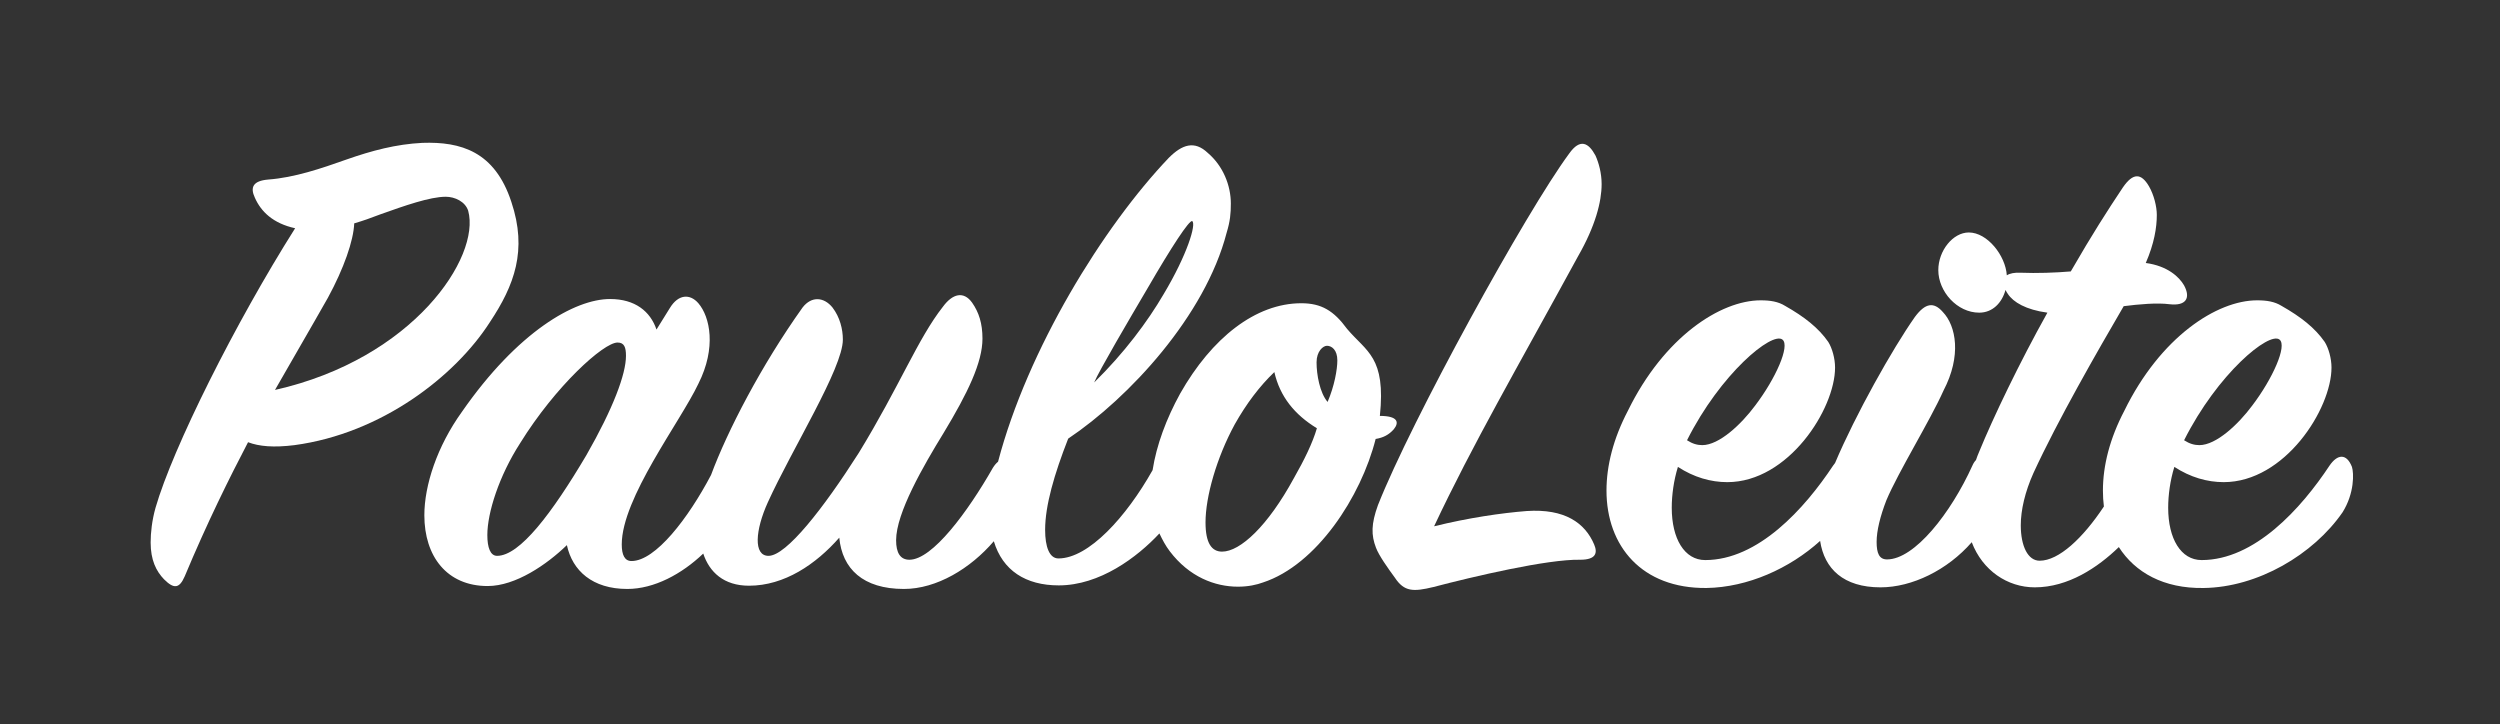
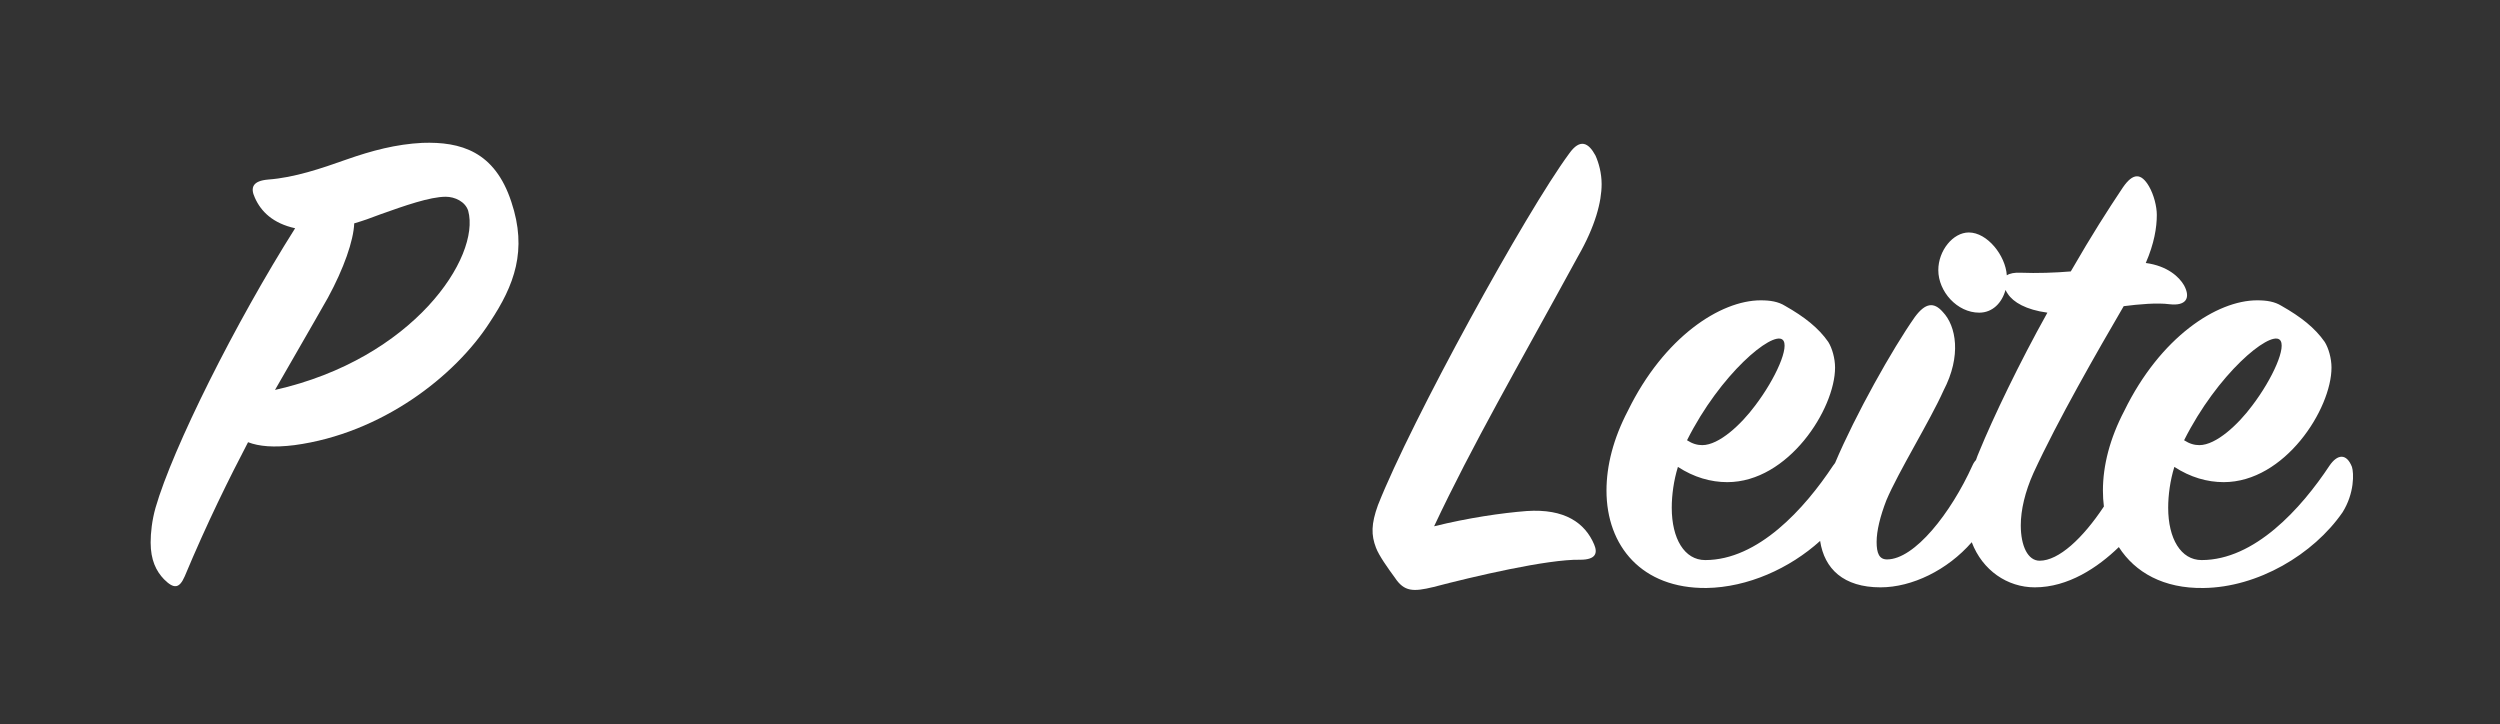
<svg xmlns="http://www.w3.org/2000/svg" version="1.1" id="Layer_1" x="0px" y="0px" viewBox="0 0 770 223" style="enable-background:new 0 0 770 223;" xml:space="preserve">
  <rect x="0" y="0" width="770" height="223" fill="#333333" stroke="none" />
  <style type="text/css">
	.st0{fill:#FFFFFF;}
</style>
  <g id="XMLID_101_">
    <path id="XMLID_271_" class="st0" d="M150.9,99.2c7.5-11.3,11.6-22.1,6.6-37c-5.1-15.6-15.6-18.6-27.4-18.2   c-8.1,0.4-15.6,2.4-23.3,5.1c-7.9,2.8-16.1,5.6-24.2,6.2c-4.7,0.4-5.6,2.4-4.1,5.6c1.9,4.3,5.6,7.9,12.4,9.4   c-18.4,29.1-37.7,67.7-43,86.1c-1.1,3.9-1.5,7.7-1.5,10.7c0,5.4,1.7,8.8,4.1,11.3c3,3,4.7,3,6.4-0.9c6.9-16.5,13.7-30.2,19.5-41.3   c3.4,1.3,7.9,1.7,14.3,0.9C117.5,133.5,140.2,115.9,150.9,99.2z M101,91.7c4.9-9,7.9-17.6,8.1-22.9c3-0.9,4.7-1.5,8.1-2.8   c7.3-2.6,15.2-5.4,20.1-5.4c2.8,0,6,1.5,6.9,4.3c3.9,14.3-16.9,45.6-59.5,55.2C97,98.8,99.1,95,101,91.7z" />
    <g id="XMLID_2_">
-       <path id="XMLID_274_" class="st0" d="M423.7,135.2c2.4-0.4,4.1-1.3,5.6-3c1.7-2.1,1.3-4.1-4.3-4.1c1.9-18.2-4.1-19.7-10.1-26.8    c-4.1-5.6-7.9-7.9-14.1-7.9c-14.1,0-27.6,10.7-37.3,27.8c-4.3,7.8-7.3,15.9-8.5,23.6c-8.1,14.4-19.7,27.2-29,27.2    c-2.8,0-4.1-3.6-4.1-8.8c0-7.5,2.8-17.1,7.1-28.1c18.8-12.6,42.2-37.9,48.8-63.4c1.1-3.6,1.3-6,1.3-9c0-5.6-2.4-11.6-7.1-15.6    c-4.1-3.9-7.9-2.6-12,1.5c-20.3,21.3-43.5,59-52.6,93.6c-0.6,0.5-1.1,1.1-1.6,1.9c-7.7,13.5-18.6,28.3-25.7,28.3    c-2.8,0-4.1-2.1-4.1-6c0-8.4,8.4-22.9,14.6-33c7.5-12.4,12-21.8,12-29.1c0-4.7-1.1-8.1-3.2-11.1c-2.6-3.6-6-2.8-9,1.3    c-7.7,9.8-13.3,24.4-25.9,45c-10.9,17.1-22.3,31.7-27.8,31.7c-4.7,0-4.1-7.9-0.2-16.5c7.5-16.5,23.1-41.3,23.1-50.1    c0-3.2-0.9-6.9-3.2-9.9c-2.6-3.2-6.4-3.6-9.2,0c-12.7,17.8-23.2,38.1-28.2,51.6c-7,13.3-17.1,26.5-24.5,26.5c-2.1,0-3-1.9-3-5.1    c0-14.3,18-37.7,23.6-49.5c5.6-11.1,3.6-20.6,0-24.8c-2.6-3-6.2-2.8-8.8,1.5l-4.1,6.6c-1.9-5.6-6.6-9.4-14.3-9.4    c-10.9,0-28.5,10.1-45.6,34.7c-7.7,10.7-11.6,22.7-11.6,31.9c0,12.6,6.9,21.8,19.5,21.8c8.6,0,18.2-6.6,24.4-12.6    c1.7,7.9,7.9,13.5,18.6,13.5c8.3,0,16.8-4.6,23.4-10.9c1.9,5.7,6.3,9.9,14.1,9.9c10.9,0,20.6-6.6,27.8-14.8    c0.9,9.6,7.3,15.8,19.9,15.8c10.1,0,20.5-6.3,27.7-14.7c2.7,9,9.8,13.6,20,13.6c12.6,0,24.1-8.6,31-16c0.9,1.9,1.9,3.8,3.2,5.5    c6,7.9,13.9,10.9,21,10.9c3.2,0,5.8-0.6,7.7-1.3C405.5,174,419.2,153,423.7,135.2z M353.5,88.7c7.3-12.6,12.8-21,13.7-20.6    c1.3,0.9-1.5,10.3-8.8,22.5c-4.9,8.4-12.2,18.2-21.4,27.2C338.5,114.2,347.9,98.2,353.5,88.7z M153.1,171.2c-2.1,0-3-2.6-3-6.4    c0-6.9,3.6-18.2,10.1-28.3c10.9-17.6,25.7-31,30-31c2.1,0,2.6,1.5,2.6,4.1c0,5.6-3.9,16.1-12.2,30.6    C170,158.1,160.1,171.2,153.1,171.2z M408.7,106.5c1.5,0,3.2,1.3,3.2,4.5c0,2.8-0.9,7.9-3,12.8c-2.4-2.8-3.4-8.4-3.4-12.2    C405.5,108.2,407.5,106.5,408.7,106.5z M376.4,169.9c-3.2,0-5.1-2.6-5.1-9c0-7.9,3.4-19.9,9-30.2c3.6-6.4,7.7-11.8,12.2-16.1    c1.7,7.5,6.2,13.1,13.1,17.3c-1.3,4.5-3.9,9.8-7.1,15.4C390.5,162,382,169.9,376.4,169.9z" />
      <path id="XMLID_278_" class="st0" d="M441.5,180.8c12.2-3.2,35.1-8.6,45.2-8.4c4.9,0,5.4-2.1,4.3-4.7c-2.8-6.6-9-11.1-20.8-10.3    c-7.7,0.6-18,2.1-28.5,4.7c11.8-25.1,25.7-49,44.3-83.1c5.4-9.4,7.3-16.9,7.3-22.3c0-3.4-0.9-6.6-1.9-8.8    c-2.1-3.9-4.7-5.4-8.1-0.6c-13.3,18-48.6,82.2-58.9,108.3c-2.1,5.8-2.1,9.2-0.6,13.1c0.9,2.4,3.6,6.2,5.8,9.2    C432.5,182.3,435.3,182.3,441.5,180.8z" />
-       <path id="XMLID_281_" class="st0" d="M724.4,143.8c-1.7-4.3-4.5-3.9-6.9-0.4c-8.8,13.3-23.1,29.1-39.4,29.1    c-6.4,0-10.3-6.6-10.3-16.1c0-3.9,0.6-8.4,1.9-12.6c4.9,3.2,10.1,4.7,15.2,4.7c18.8,0,33.2-22.5,33.2-35.3c0-2.8-0.9-6-2.1-7.9    c-3-4.3-7.3-7.7-13.3-11.1c-2.1-1.3-4.5-1.7-7.5-1.7c-12.4,0-29.8,11.3-40.9,34c-4.5,8.6-6.6,16.9-6.6,24.6c0,1.7,0.1,3.3,0.3,4.9    c-6.5,9.8-13.9,16.7-19.8,16.7c-3.6,0-5.8-4.5-5.8-10.9c0-4.7,1.3-10.3,3.9-16.1c7.5-16.3,19.7-37.5,27.8-51.4    c4.7-0.6,10.3-1.1,14.1-0.6c5.1,0.6,6.6-1.9,4.5-5.8c-1.5-2.6-5.1-6-11.8-6.9c2.6-6,3.4-10.9,3.4-14.8c0-2.6-0.9-6.2-2.4-8.8    c-2.4-4.1-4.9-4.3-8.1,0.4C649,65,644.5,72,637.8,83.6c-4.7,0.4-10.5,0.6-15.4,0.4c-1.9-0.1-3.4,0.2-4.3,0.8    c-0.4-6.1-6-13.2-11.7-13.2c-4.9,0-9.4,5.6-9.4,11.6c0,6.6,5.8,13.1,12.6,13.1c4.1,0,7-3,8.1-7c0.2,0.4,0.4,0.8,0.7,1.2    c1.7,2.6,5.6,4.9,12.2,5.8c-8.6,15.4-16.7,32.3-21,42.8c-0.4,0.9-0.7,1.7-1,2.6c-0.4,0.4-0.8,1-1.1,1.7    c-6.6,14.6-17.8,28.9-26.3,28.9c-2.4,0-3.2-1.9-3.2-5.4c0-3.4,1.1-7.9,3-12.8c3.6-8.6,13.5-24.6,17.6-33.8    c5.6-10.7,3.9-19.9-0.2-24.2c-2.8-3.2-5.4-2.8-8.6,1.5c-6.9,9.8-18.3,30.1-24.6,45c-0.2,0.3-0.4,0.5-0.6,0.8    c-8.8,13.3-23.1,29.1-39.4,29.1c-6.4,0-10.3-6.6-10.3-16.1c0-3.9,0.6-8.4,1.9-12.6c4.9,3.2,10.1,4.7,15.2,4.7    c18.8,0,33.2-22.5,33.2-35.3c0-2.8-0.9-6-2.1-7.9c-3-4.3-7.3-7.7-13.3-11.1c-2.1-1.3-4.5-1.7-7.5-1.7c-12.4,0-29.8,11.3-40.9,34    c-4.5,8.6-6.6,16.9-6.6,24.6c0,17.1,10.9,30.2,30.8,30c12.7-0.2,25.6-6,35-14.5c1.3,8.6,7.2,14.3,18.6,14.3    c9.7,0,20.6-5.3,28.1-13.9c3.3,8.7,11,13.9,19.4,13.9c10.3,0,19.4-6.1,25.9-12.4c5,7.8,13.8,12.8,26.1,12.6    c16.7-0.2,33.8-10.3,42.8-23.3C725.2,151.9,725,145.7,724.4,143.8z M702.1,104.6c2.4,1.9-2.1,12-8.4,20.3    c-4.3,5.8-11.1,12.2-16.3,12.2c-1.5,0-3-0.4-4.7-1.5C683,115.1,698.9,102,702.1,104.6z M549,104.6c2.4,1.9-2.1,12-8.4,20.3    c-4.3,5.8-11.1,12.2-16.3,12.2c-1.5,0-3-0.4-4.7-1.5C529.9,115.1,545.8,102,549,104.6z" />
+       <path id="XMLID_281_" class="st0" d="M724.4,143.8c-1.7-4.3-4.5-3.9-6.9-0.4c-8.8,13.3-23.1,29.1-39.4,29.1    c-6.4,0-10.3-6.6-10.3-16.1c0-3.9,0.6-8.4,1.9-12.6c4.9,3.2,10.1,4.7,15.2,4.7c18.8,0,33.2-22.5,33.2-35.3c0-2.8-0.9-6-2.1-7.9    c-3-4.3-7.3-7.7-13.3-11.1c-2.1-1.3-4.5-1.7-7.5-1.7c-12.4,0-29.8,11.3-40.9,34c-4.5,8.6-6.6,16.9-6.6,24.6c0,1.7,0.1,3.3,0.3,4.9    c-6.5,9.8-13.9,16.7-19.8,16.7c-3.6,0-5.8-4.5-5.8-10.9c0-4.7,1.3-10.3,3.9-16.1c7.5-16.3,19.7-37.5,27.8-51.4    c4.7-0.6,10.3-1.1,14.1-0.6c5.1,0.6,6.6-1.9,4.5-5.8c-1.5-2.6-5.1-6-11.8-6.9c2.6-6,3.4-10.9,3.4-14.8c0-2.6-0.9-6.2-2.4-8.8    c-2.4-4.1-4.9-4.3-8.1,0.4C649,65,644.5,72,637.8,83.6c-4.7,0.4-10.5,0.6-15.4,0.4c-1.9-0.1-3.4,0.2-4.3,0.8    c-0.4-6.1-6-13.2-11.7-13.2c-4.9,0-9.4,5.6-9.4,11.6c0,6.6,5.8,13.1,12.6,13.1c4.1,0,7-3,8.1-7c0.2,0.4,0.4,0.8,0.7,1.2    c1.7,2.6,5.6,4.9,12.2,5.8c-8.6,15.4-16.7,32.3-21,42.8c-0.4,0.9-0.7,1.7-1,2.6c-0.4,0.4-0.8,1-1.1,1.7    c-6.6,14.6-17.8,28.9-26.3,28.9c-2.4,0-3.2-1.9-3.2-5.4c0-3.4,1.1-7.9,3-12.8c3.6-8.6,13.5-24.6,17.6-33.8    c5.6-10.7,3.9-19.9-0.2-24.2c-2.8-3.2-5.4-2.8-8.6,1.5c-6.9,9.8-18.3,30.1-24.6,45c-0.2,0.3-0.4,0.5-0.6,0.8    c-8.8,13.3-23.1,29.1-39.4,29.1c-6.4,0-10.3-6.6-10.3-16.1c0-3.9,0.6-8.4,1.9-12.6c4.9,3.2,10.1,4.7,15.2,4.7    c18.8,0,33.2-22.5,33.2-35.3c0-2.8-0.9-6-2.1-7.9c-3-4.3-7.3-7.7-13.3-11.1c-2.1-1.3-4.5-1.7-7.5-1.7c-12.4,0-29.8,11.3-40.9,34    c-4.5,8.6-6.6,16.9-6.6,24.6c0,17.1,10.9,30.2,30.8,30c12.7-0.2,25.6-6,35-14.5c1.3,8.6,7.2,14.3,18.6,14.3    c9.7,0,20.6-5.3,28.1-13.9c3.3,8.7,11,13.9,19.4,13.9c10.3,0,19.4-6.1,25.9-12.4c5,7.8,13.8,12.8,26.1,12.6    c16.7-0.2,33.8-10.3,42.8-23.3C725.2,151.9,725,145.7,724.4,143.8z M702.1,104.6c2.4,1.9-2.1,12-8.4,20.3    c-4.3,5.8-11.1,12.2-16.3,12.2c-1.5,0-3-0.4-4.7-1.5C683,115.1,698.9,102,702.1,104.6M549,104.6c2.4,1.9-2.1,12-8.4,20.3    c-4.3,5.8-11.1,12.2-16.3,12.2c-1.5,0-3-0.4-4.7-1.5C529.9,115.1,545.8,102,549,104.6z" />
    </g>
  </g>
</svg>